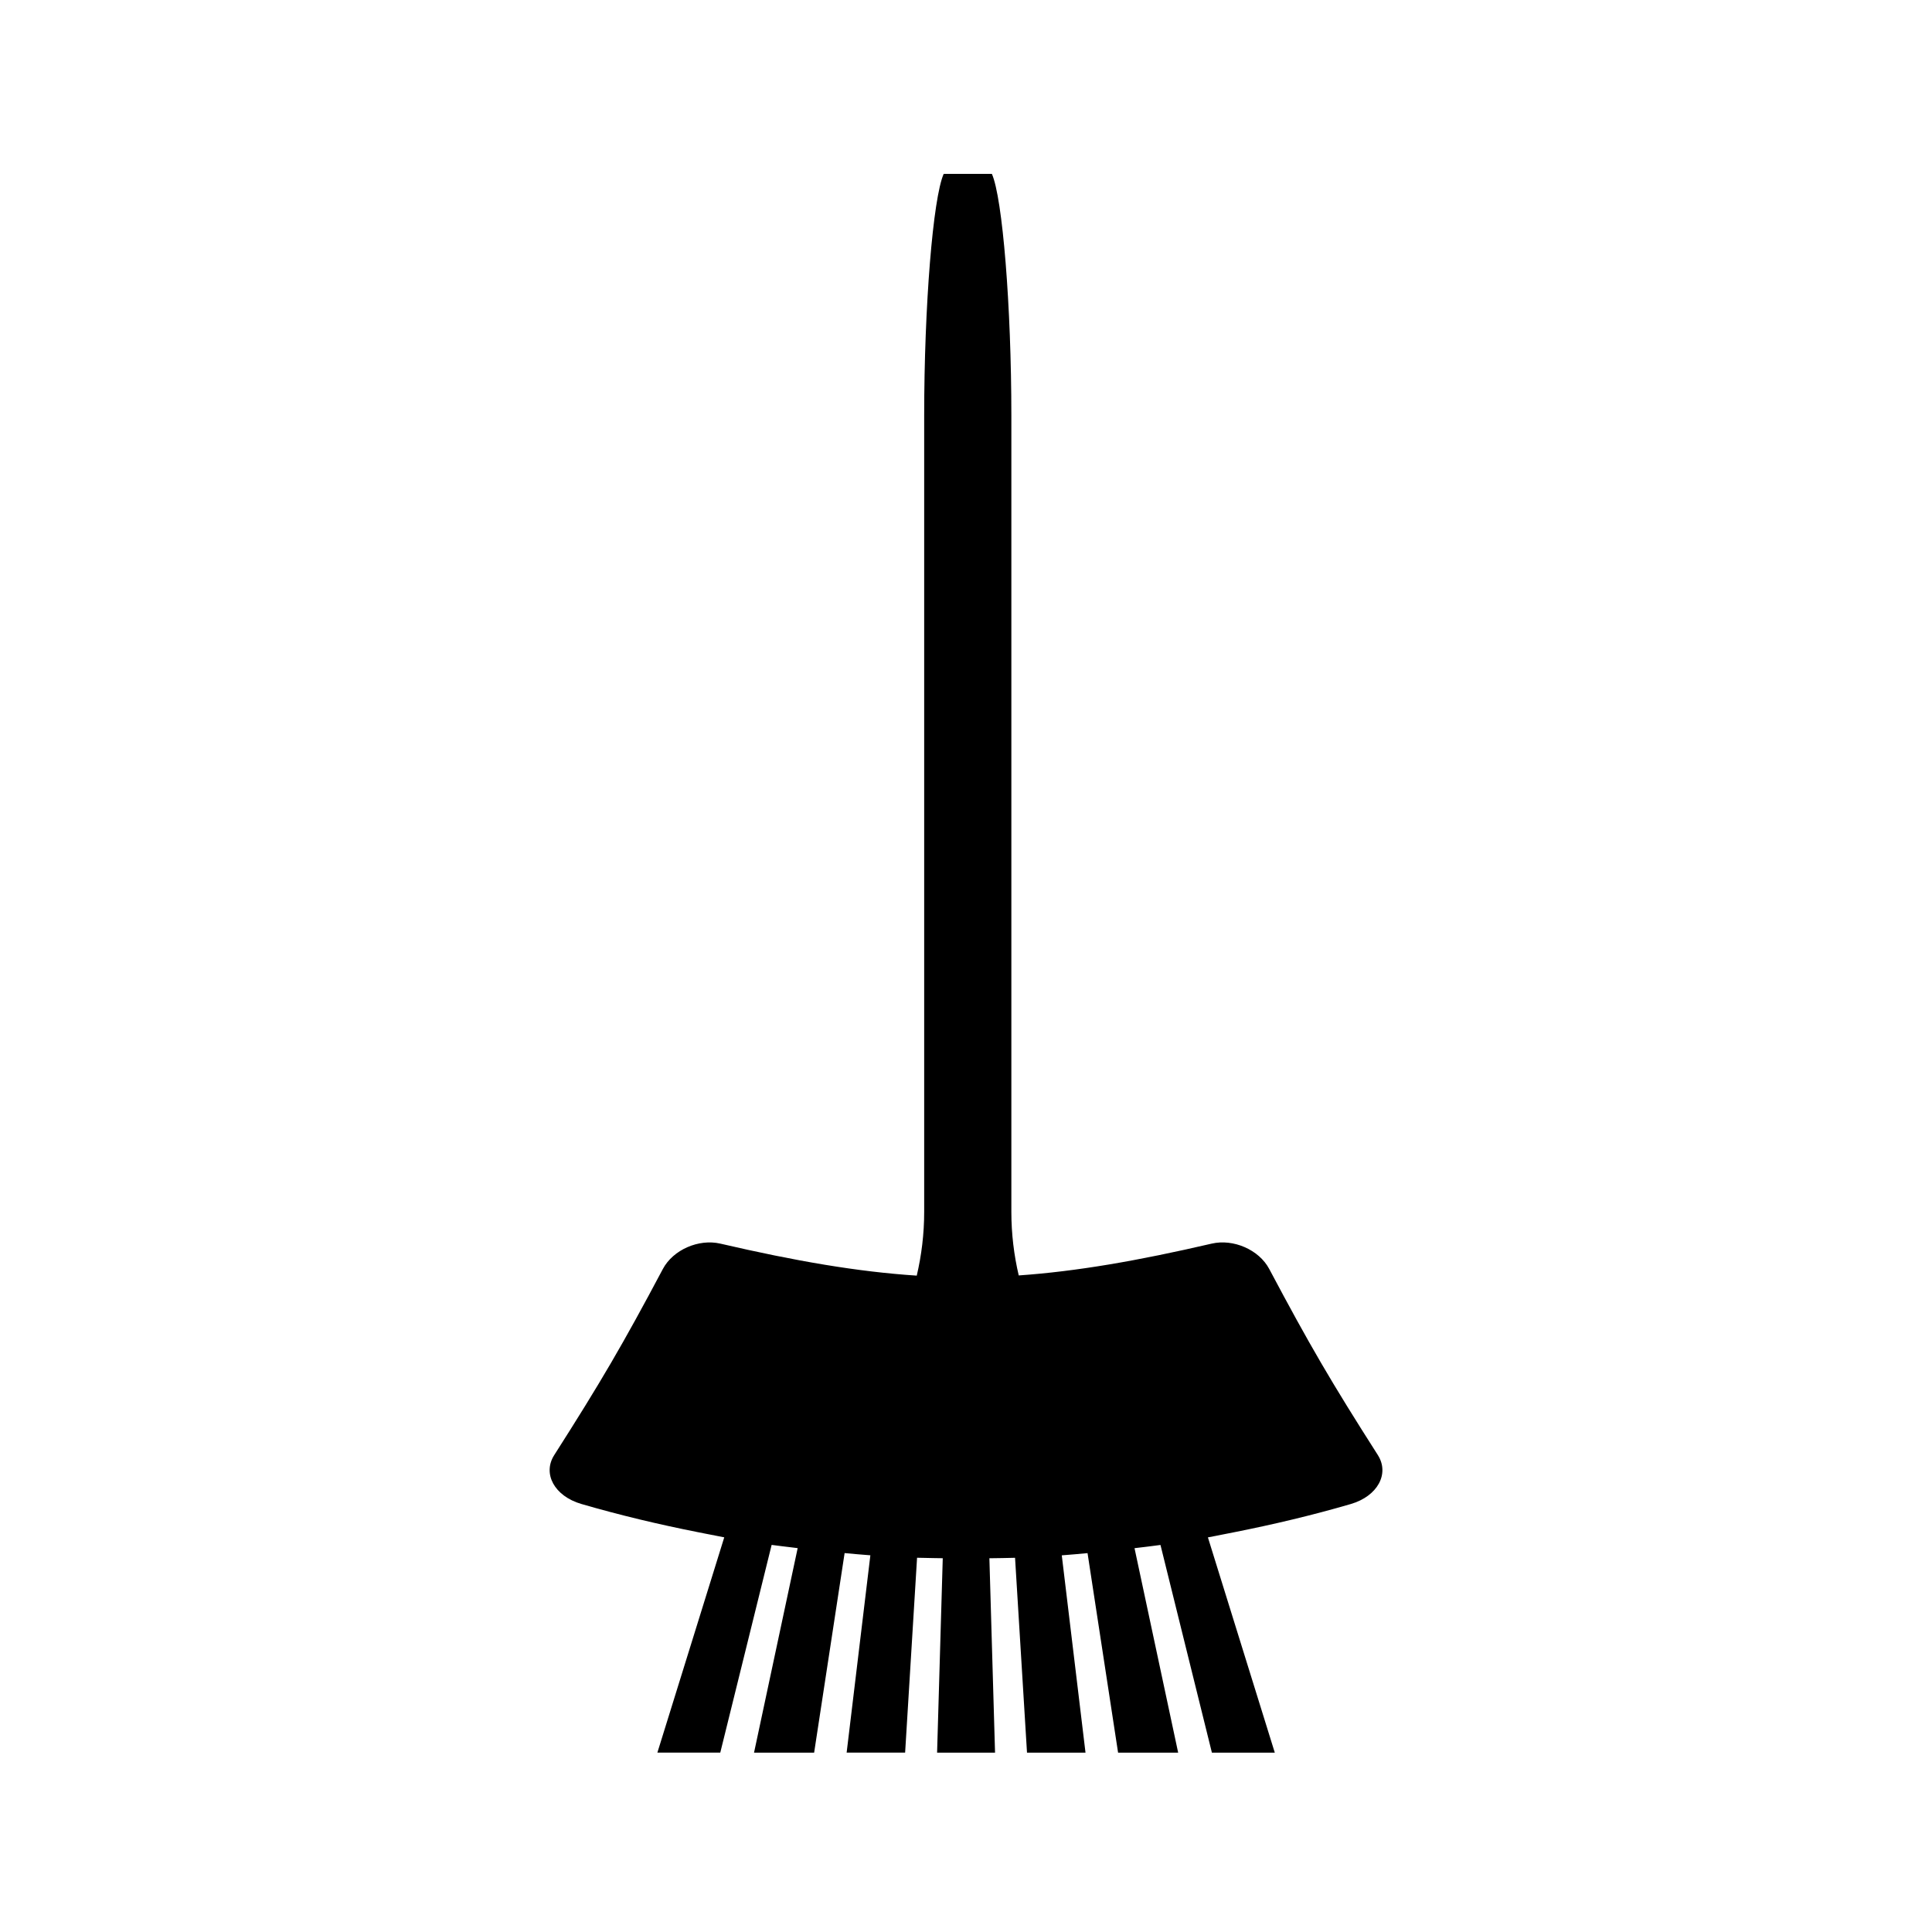
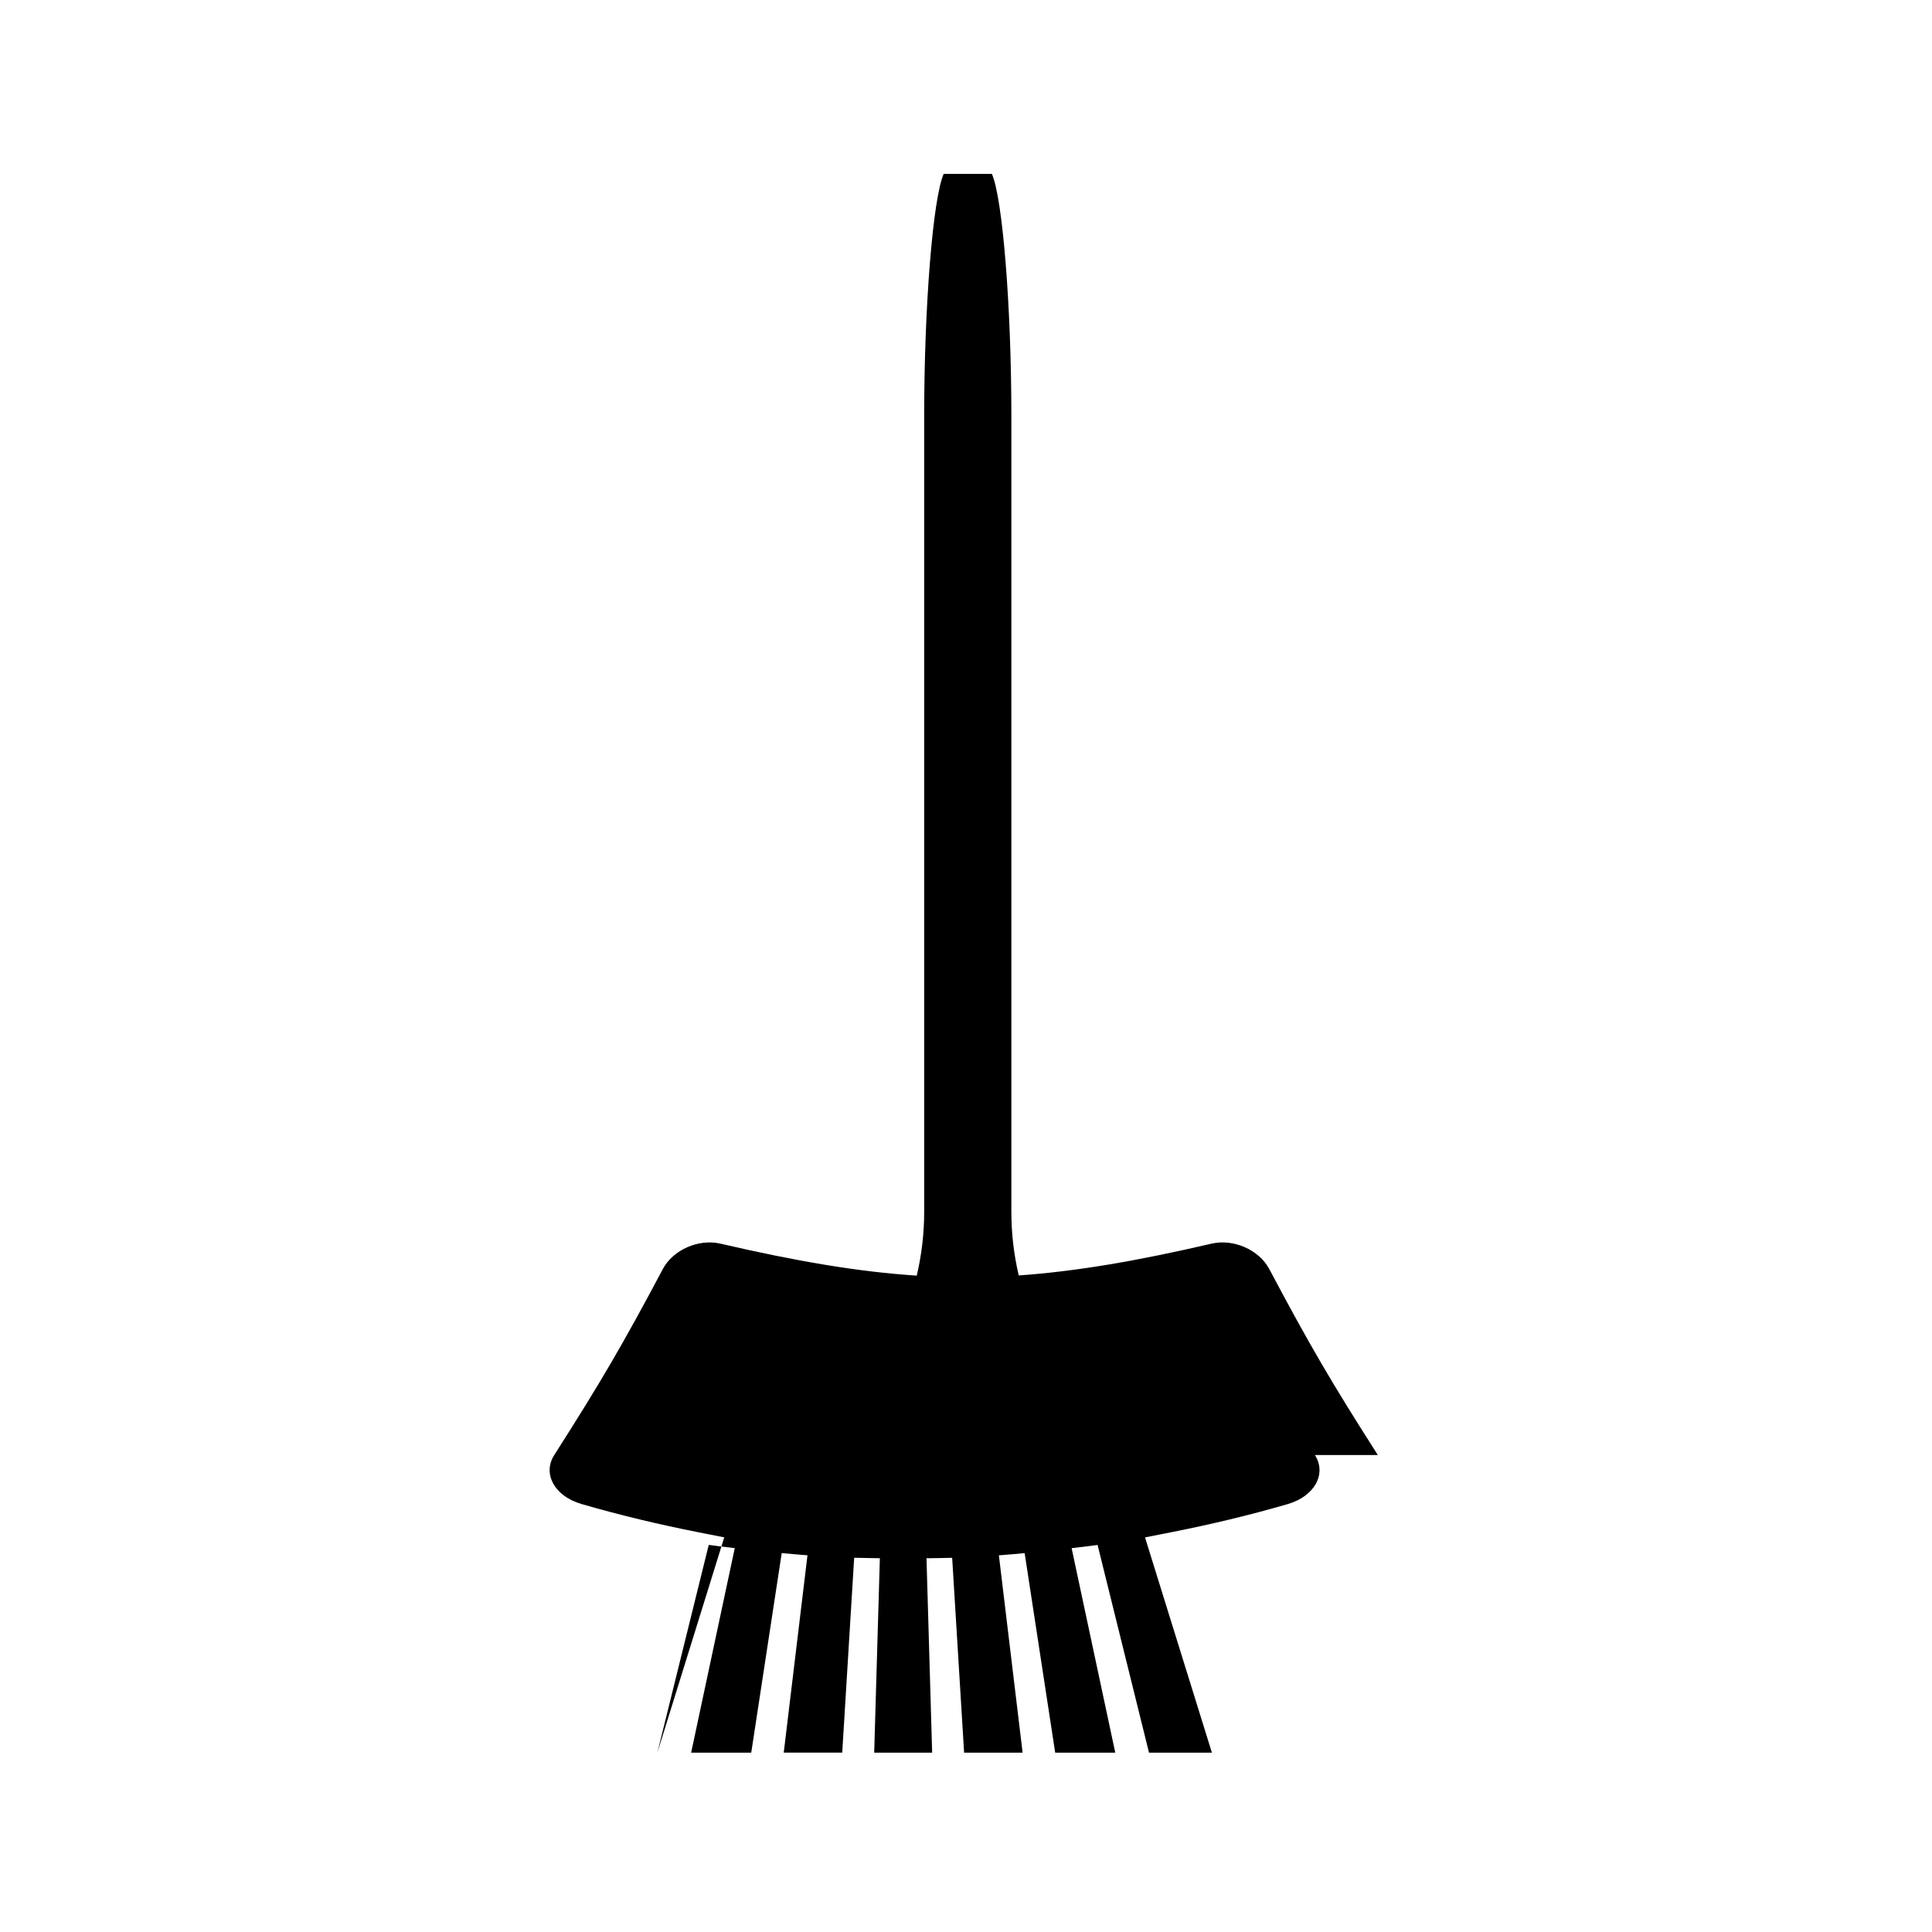
<svg xmlns="http://www.w3.org/2000/svg" fill="#000000" width="800px" height="800px" version="1.1" viewBox="144 144 512 512">
-   <path d="m509.14 529.6c-12.355-19.355-18.121-29.23-28.785-49.316-2.715-5.113-9.516-8.039-15.242-6.711-19.66 4.559-35.809 7.359-51.137 8.43-1.25-5.305-1.957-10.965-1.957-16.867v-211.03c0-28.863-2.324-57.676-5.164-64.031h-6.387-6.375c-2.852 6.356-5.176 35.168-5.176 64.031v211.03c0 5.918-0.715 11.598-1.969 16.918-15.602-1.02-31.996-3.832-52.051-8.48-5.731-1.328-12.523 1.617-15.234 6.723-10.668 20.086-16.438 29.949-28.785 49.309-3.148 4.922 0.016 10.867 7.18 12.961 10.207 2.969 20.535 5.426 30.941 7.484 0.719 0.141 1.434 0.289 2.156 0.426 0.395 0.078 0.789 0.156 1.188 0.23 1.203 0.227 2.387 0.488 3.59 0.703-6.352 20.445-10.781 34.695-17.723 57.055h16.668c5.137-20.789 8.633-34.898 13.613-55.051 1.68 0.242 3.375 0.414 5.055 0.629 0.613 0.078 1.227 0.152 1.844 0.227-0.637 2.996-1.25 5.871-1.844 8.637-3.352 15.734-6.062 28.434-9.719 45.559h15.926c0.043-0.289 0.09-0.582 0.133-0.871 2.867-18.73 4.969-32.527 7.945-52.012 2.277 0.199 4.543 0.43 6.824 0.586-2.356 19.645-4.023 33.516-6.289 52.297h15.5c1.129-18.332 1.969-32.145 3.164-51.645 0.613 0.02 1.227 0.016 1.848 0.035 1.652 0.051 3.305 0.059 4.961 0.09-0.539 18.504-0.93 31.902-1.422 48.812-0.027 0.898-0.051 1.801-0.078 2.715h15.359c-0.004-0.215-0.012-0.43-0.02-0.645-0.52-17.902-0.922-31.621-1.48-50.875 2.266-0.043 4.535-0.043 6.801-0.121 0.625 10.277 1.164 18.977 1.691 27.582 0.473 7.727 0.945 15.391 1.477 24.062h15.504c-2.262-18.789-3.93-32.648-6.289-52.297 2.277-0.156 4.551-0.387 6.828-0.586 3.023 19.789 5.152 33.707 8.094 52.883h15.922c-4.293-20.137-7.293-34.16-11.566-54.195 2.293-0.277 4.586-0.531 6.879-0.852 4.984 20.148 8.484 34.258 13.629 55.047h16.668c-6.938-22.363-11.379-36.609-17.727-57.055 1.426-0.25 2.856-0.562 4.277-0.836 0.395-0.078 0.789-0.156 1.191-0.234 0.488-0.094 0.977-0.188 1.465-0.289 10.395-2.059 20.734-4.508 30.941-7.484 7.137-2.094 10.301-8.047 7.156-12.977z" />
+   <path d="m509.14 529.6c-12.355-19.355-18.121-29.23-28.785-49.316-2.715-5.113-9.516-8.039-15.242-6.711-19.66 4.559-35.809 7.359-51.137 8.43-1.25-5.305-1.957-10.965-1.957-16.867v-211.03c0-28.863-2.324-57.676-5.164-64.031h-6.387-6.375c-2.852 6.356-5.176 35.168-5.176 64.031v211.03c0 5.918-0.715 11.598-1.969 16.918-15.602-1.02-31.996-3.832-52.051-8.48-5.731-1.328-12.523 1.617-15.234 6.723-10.668 20.086-16.438 29.949-28.785 49.309-3.148 4.922 0.016 10.867 7.18 12.961 10.207 2.969 20.535 5.426 30.941 7.484 0.719 0.141 1.434 0.289 2.156 0.426 0.395 0.078 0.789 0.156 1.188 0.23 1.203 0.227 2.387 0.488 3.59 0.703-6.352 20.445-10.781 34.695-17.723 57.055c5.137-20.789 8.633-34.898 13.613-55.051 1.68 0.242 3.375 0.414 5.055 0.629 0.613 0.078 1.227 0.152 1.844 0.227-0.637 2.996-1.25 5.871-1.844 8.637-3.352 15.734-6.062 28.434-9.719 45.559h15.926c0.043-0.289 0.09-0.582 0.133-0.871 2.867-18.73 4.969-32.527 7.945-52.012 2.277 0.199 4.543 0.43 6.824 0.586-2.356 19.645-4.023 33.516-6.289 52.297h15.5c1.129-18.332 1.969-32.145 3.164-51.645 0.613 0.02 1.227 0.016 1.848 0.035 1.652 0.051 3.305 0.059 4.961 0.09-0.539 18.504-0.93 31.902-1.422 48.812-0.027 0.898-0.051 1.801-0.078 2.715h15.359c-0.004-0.215-0.012-0.43-0.02-0.645-0.52-17.902-0.922-31.621-1.48-50.875 2.266-0.043 4.535-0.043 6.801-0.121 0.625 10.277 1.164 18.977 1.691 27.582 0.473 7.727 0.945 15.391 1.477 24.062h15.504c-2.262-18.789-3.93-32.648-6.289-52.297 2.277-0.156 4.551-0.387 6.828-0.586 3.023 19.789 5.152 33.707 8.094 52.883h15.922c-4.293-20.137-7.293-34.16-11.566-54.195 2.293-0.277 4.586-0.531 6.879-0.852 4.984 20.148 8.484 34.258 13.629 55.047h16.668c-6.938-22.363-11.379-36.609-17.727-57.055 1.426-0.25 2.856-0.562 4.277-0.836 0.395-0.078 0.789-0.156 1.191-0.234 0.488-0.094 0.977-0.188 1.465-0.289 10.395-2.059 20.734-4.508 30.941-7.484 7.137-2.094 10.301-8.047 7.156-12.977z" />
</svg>